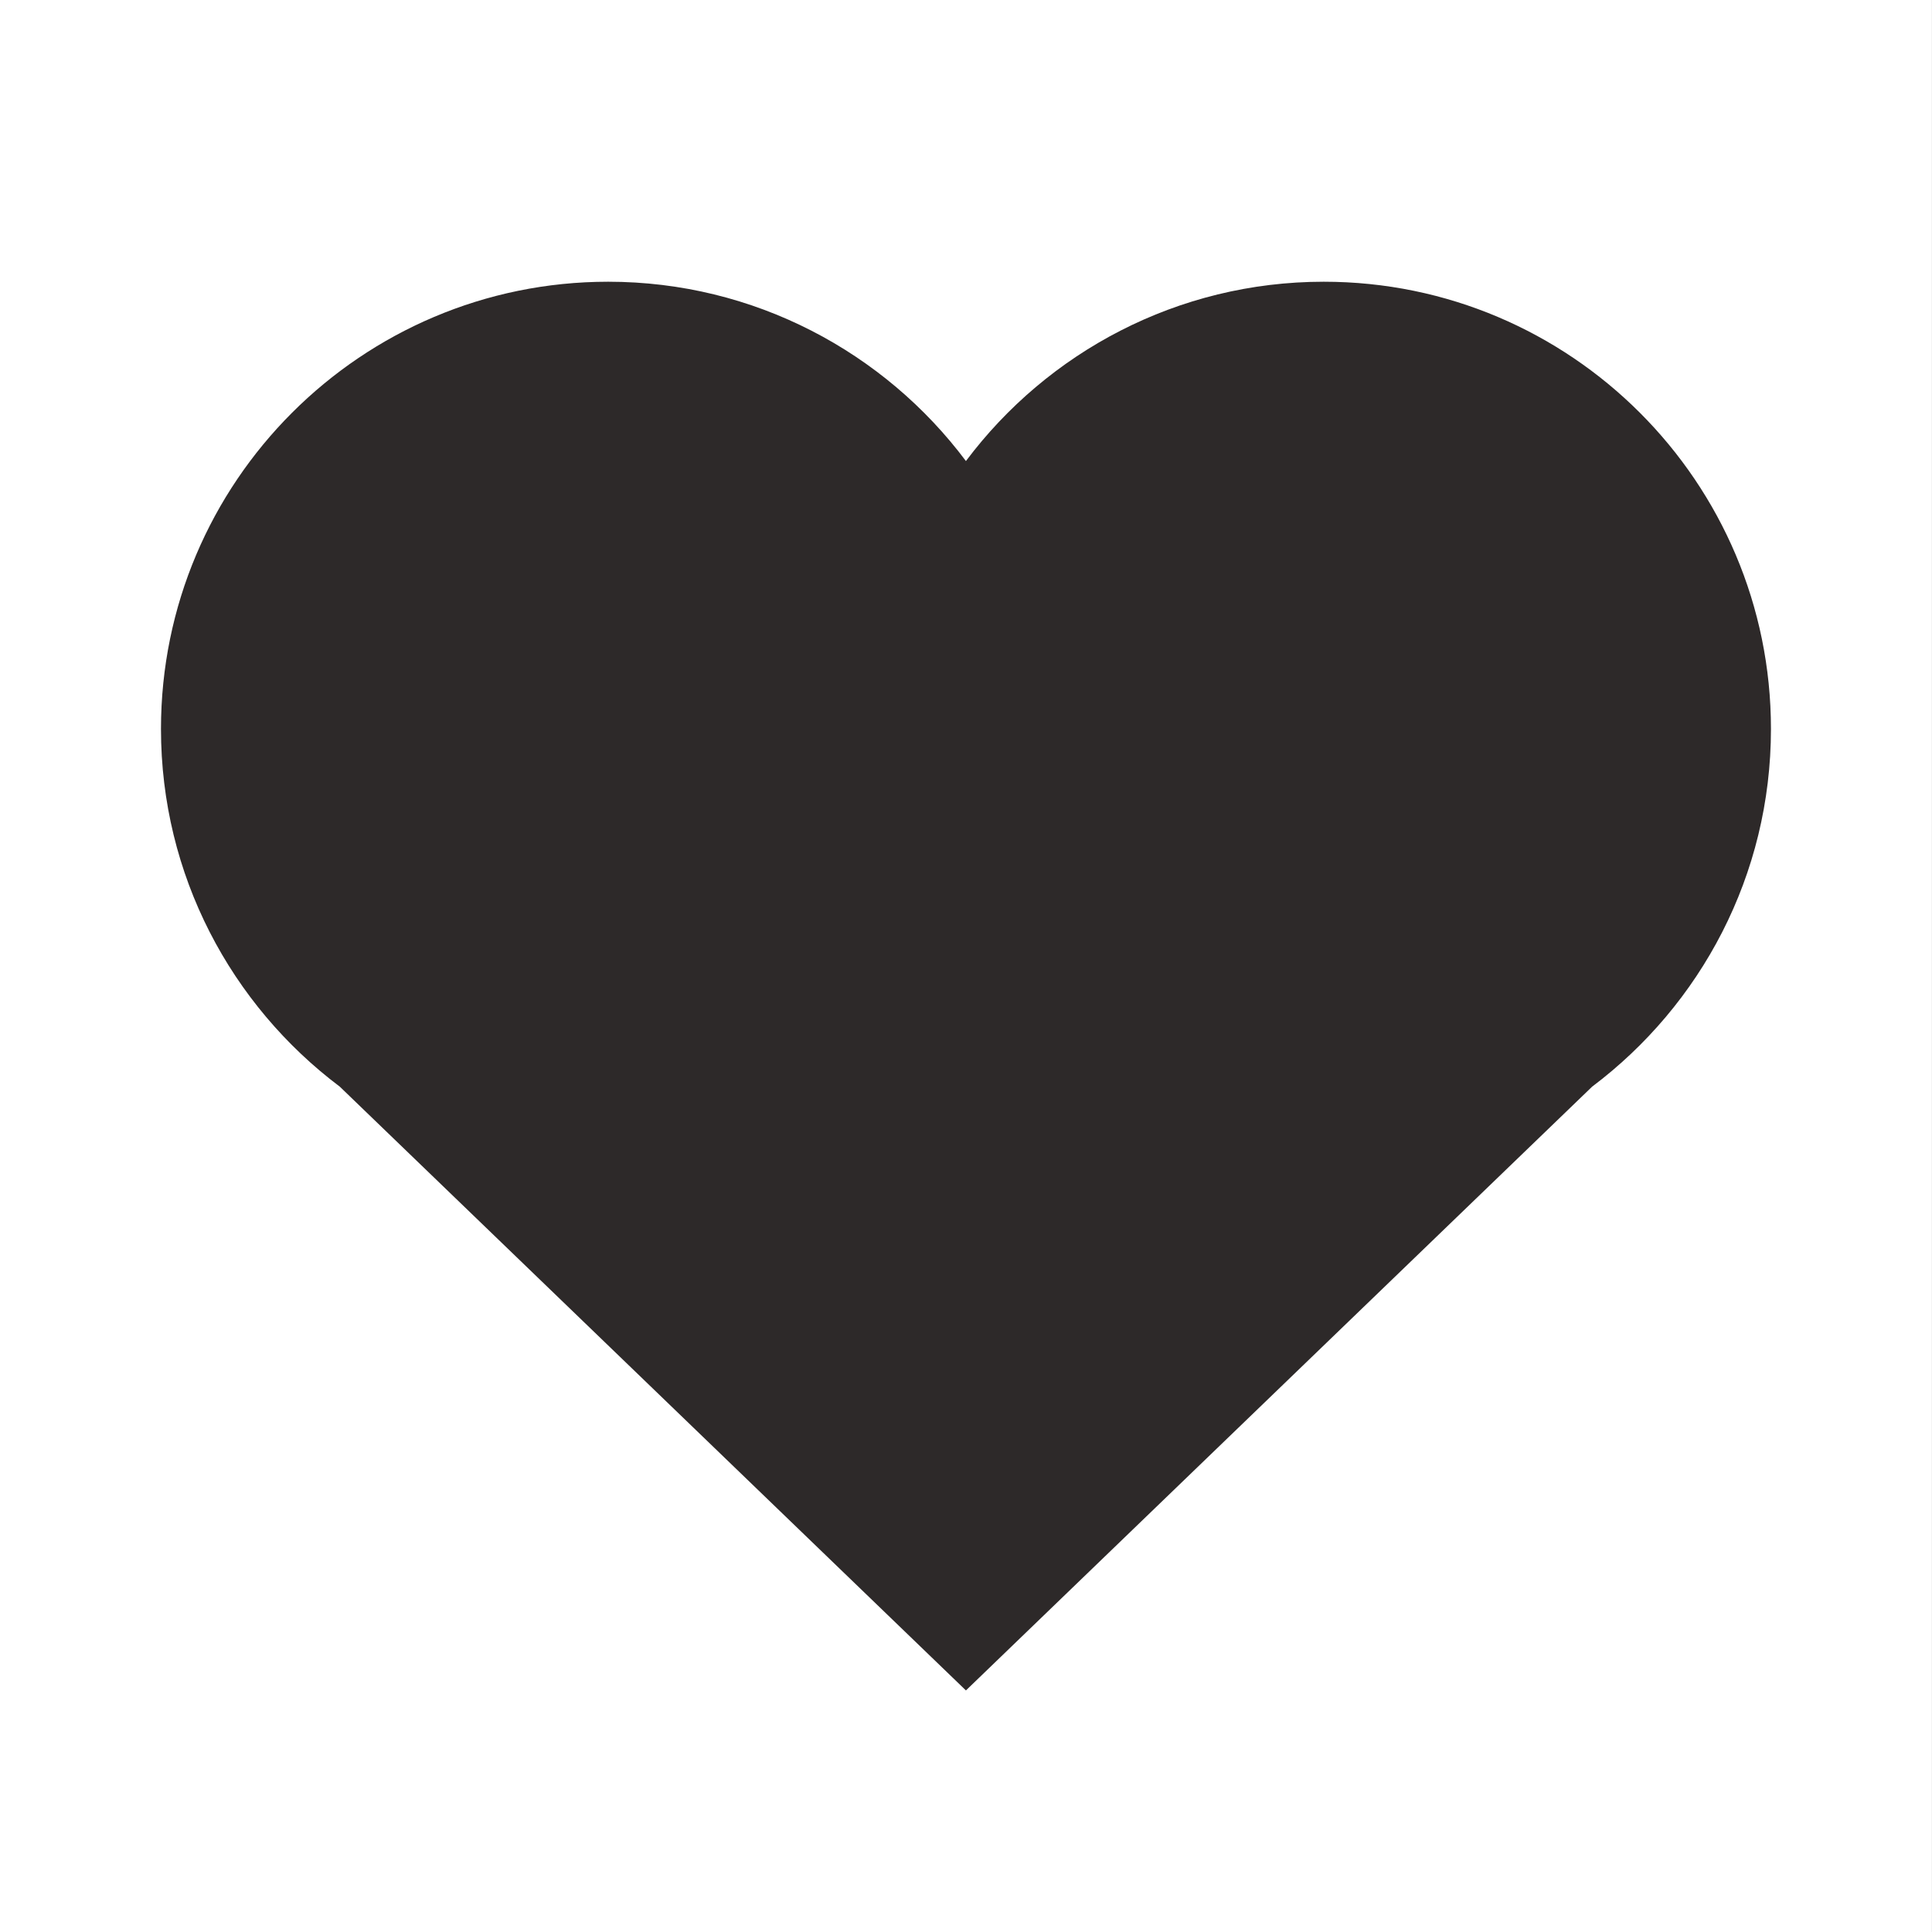
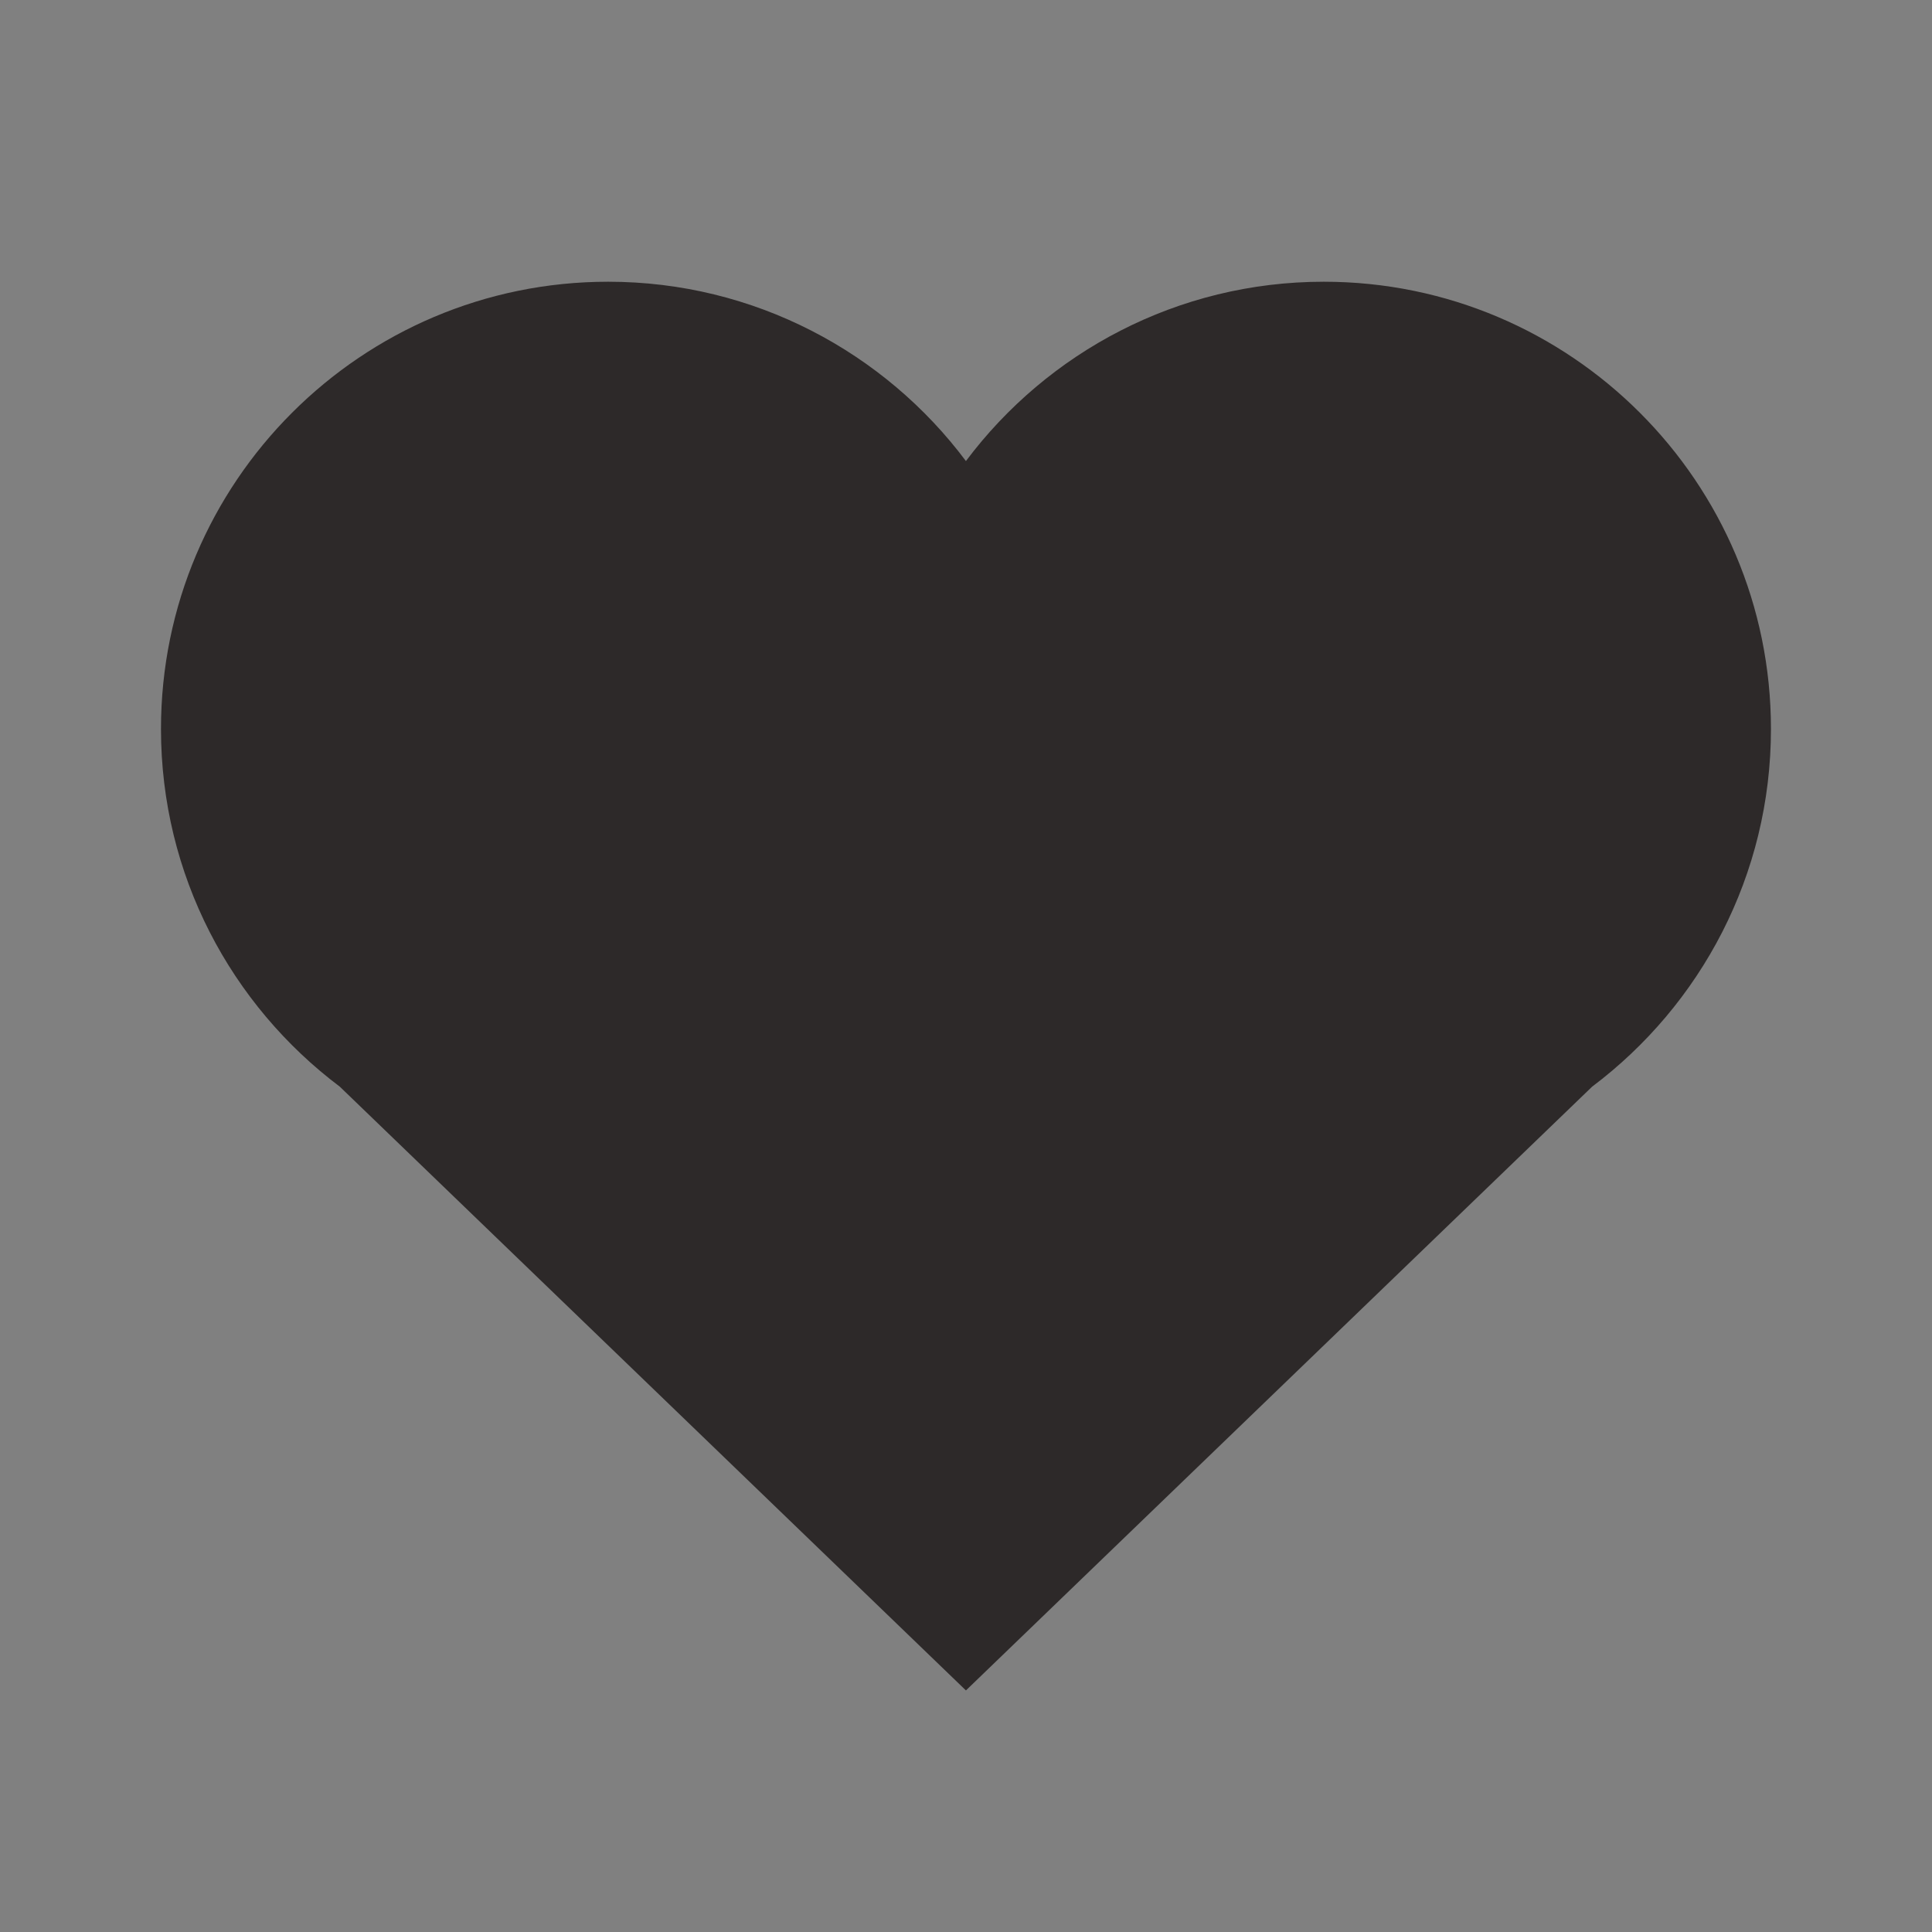
<svg xmlns="http://www.w3.org/2000/svg" viewBox="6265.667 4989.917 28 28">
  <rect x="6265.667" y="4989.917" width="28" height="28" fill="#808080" stroke="none" />
  <mask x="null" y="null" width="null" height="null" style="undefined" id="tSvg54ca81af6" />
-   <rect fill="white" fill-opacity="1" stroke="none" stroke-opacity="1" stroke-width="NaN" fill-rule="evenodd" id="tSvge15a4d259a" x="6265.666" y="4989.917" width="28" height="28" rx="0" ry="0" style="transform: rotate(0deg);" />
  <path fill="#2D2929" stroke="none" fill-opacity="1" stroke-width="1" stroke-opacity="1" fill-rule="evenodd" id="tSvg4bc57f9837" d="M 6270.592 5005.666 C 6273.617 5008.583 6276.642 5011.5 6279.666 5014.416 C 6282.691 5011.5 6285.716 5008.583 6288.741 5005.666 C 6290.316 5004.481 6291.333 5002.6 6291.333 5000.481 C 6291.333 4996.904 6288.429 4994 6284.852 4994 C 6282.732 4994 6280.846 4995.024 6279.666 4996.599 C 6278.487 4995.024 6276.6 4994 6274.481 4994 C 6270.904 4994 6268 4996.904 6268 5000.481C 6268 5002.6 6269.017 5004.481 6270.592 5005.666Z" stroke-linecap="butt" />
  <defs> </defs>
</svg>